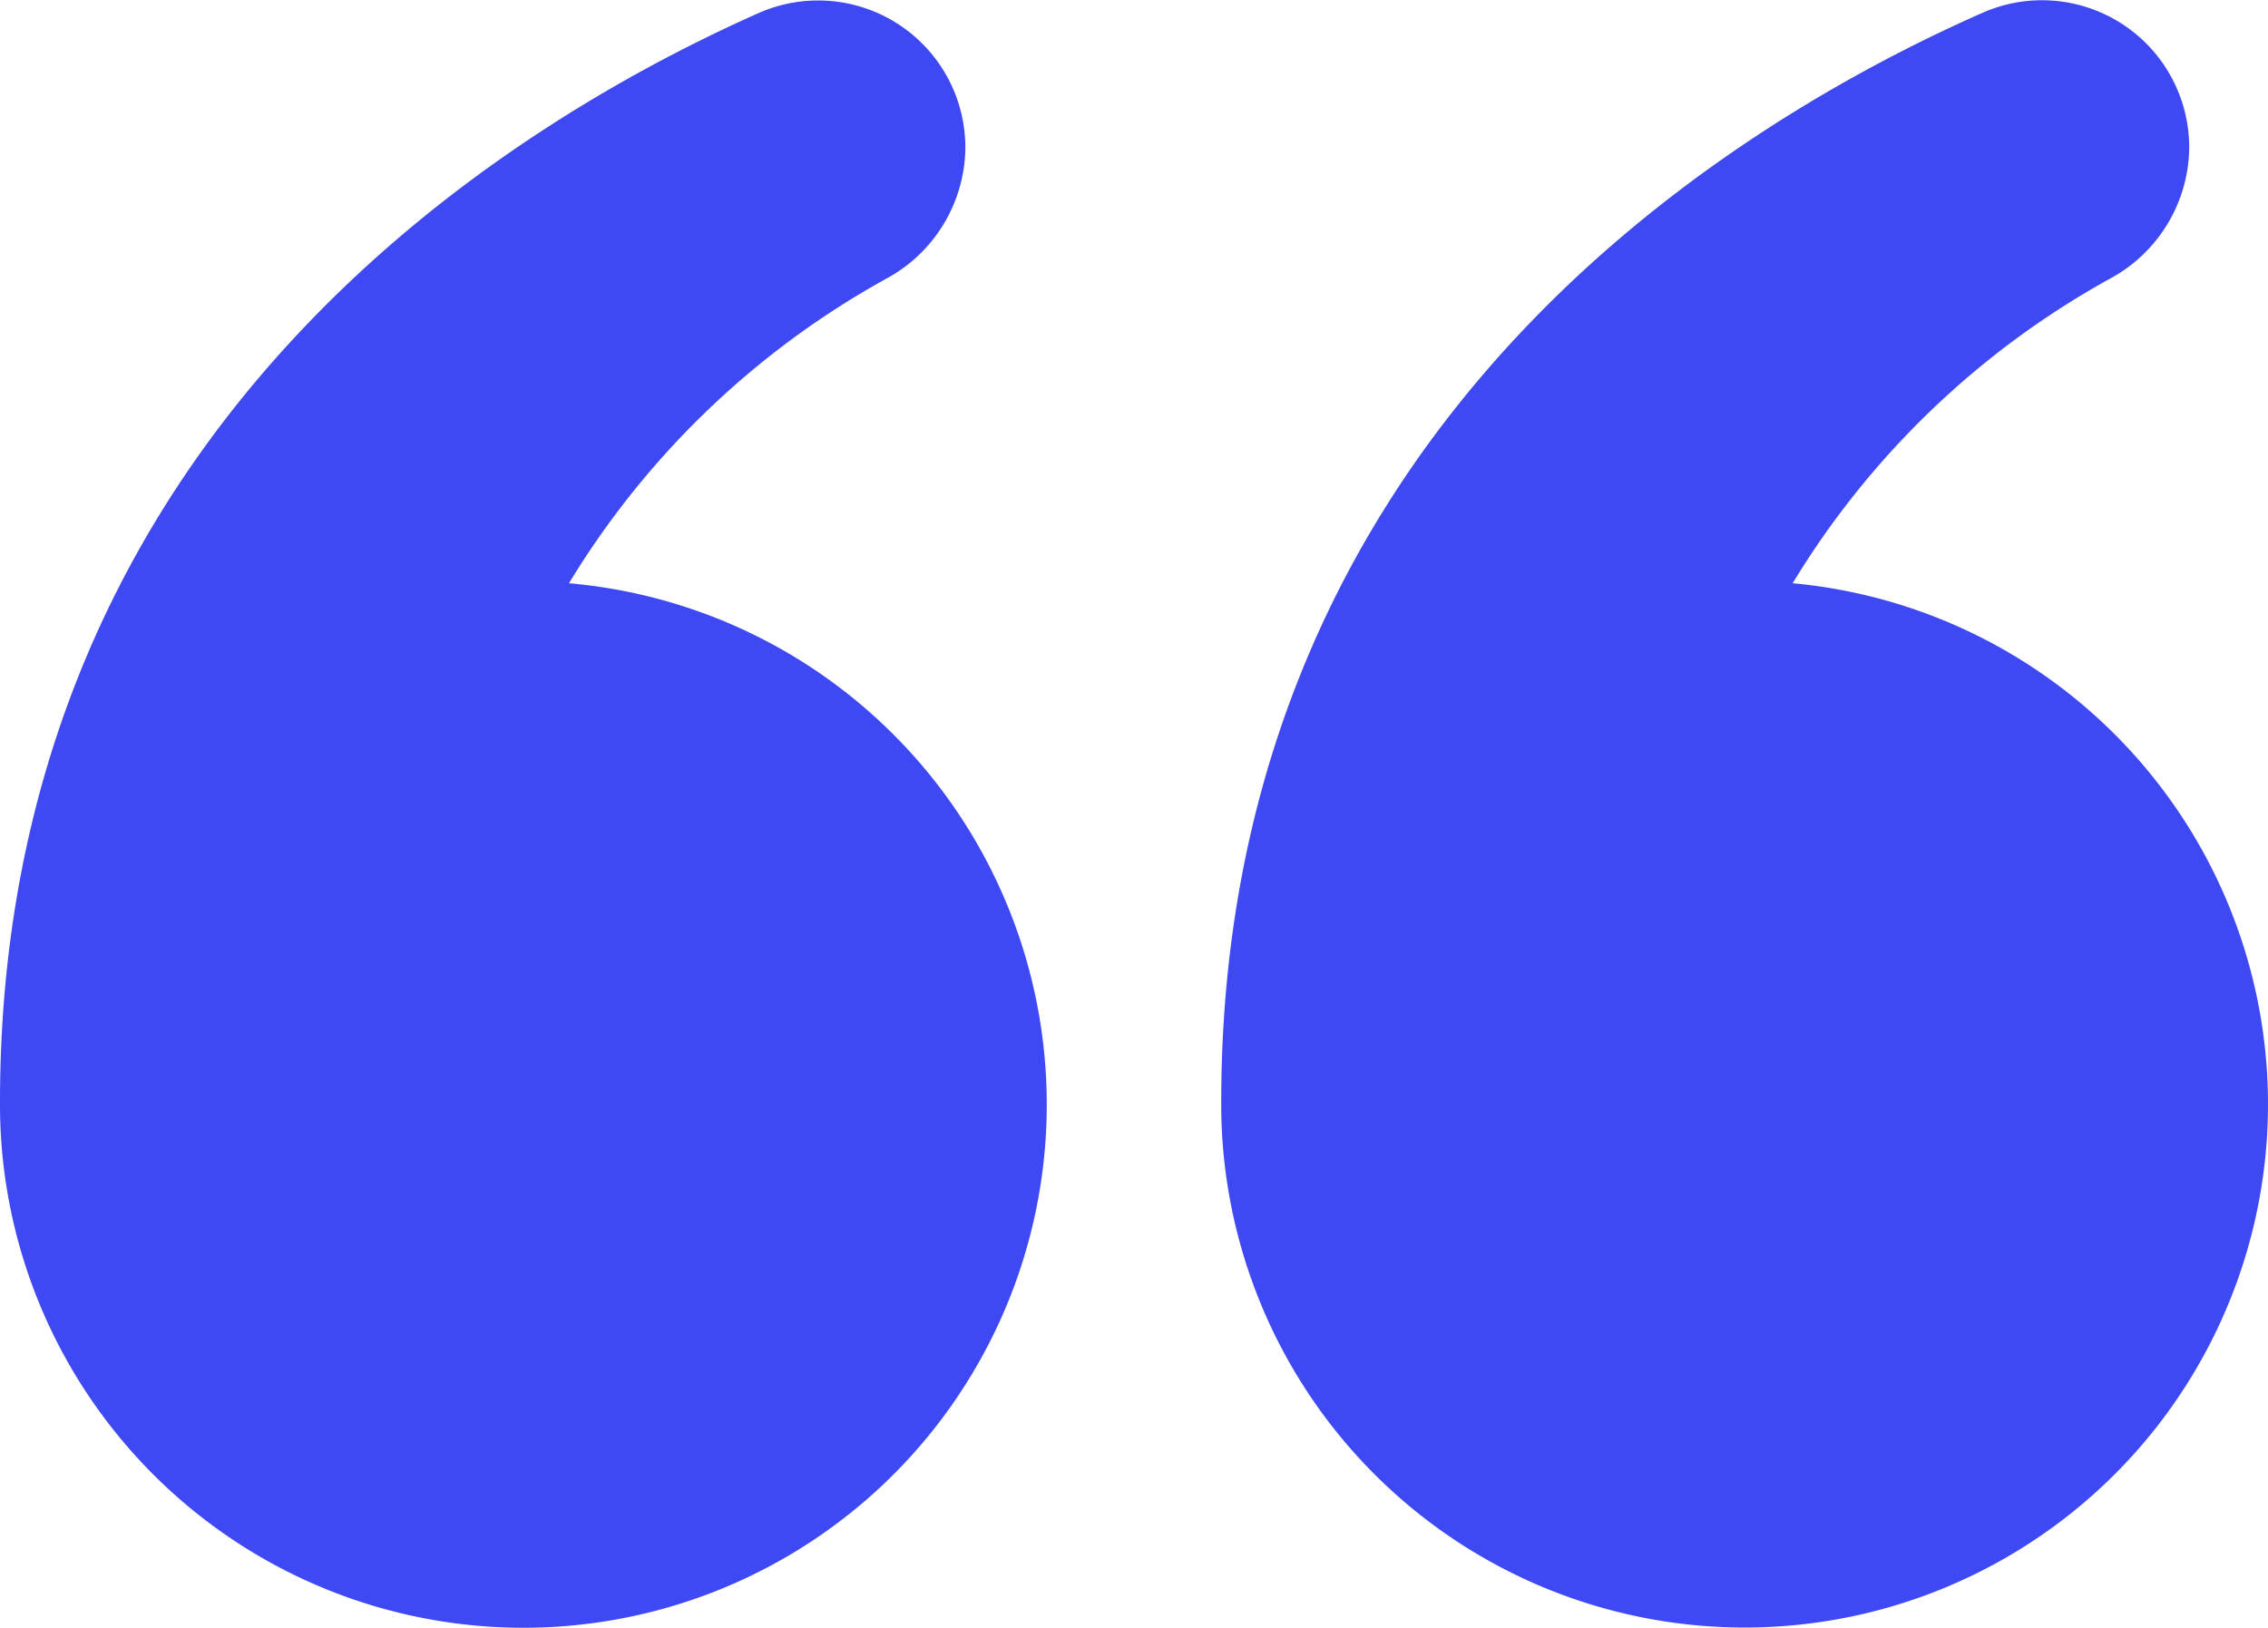
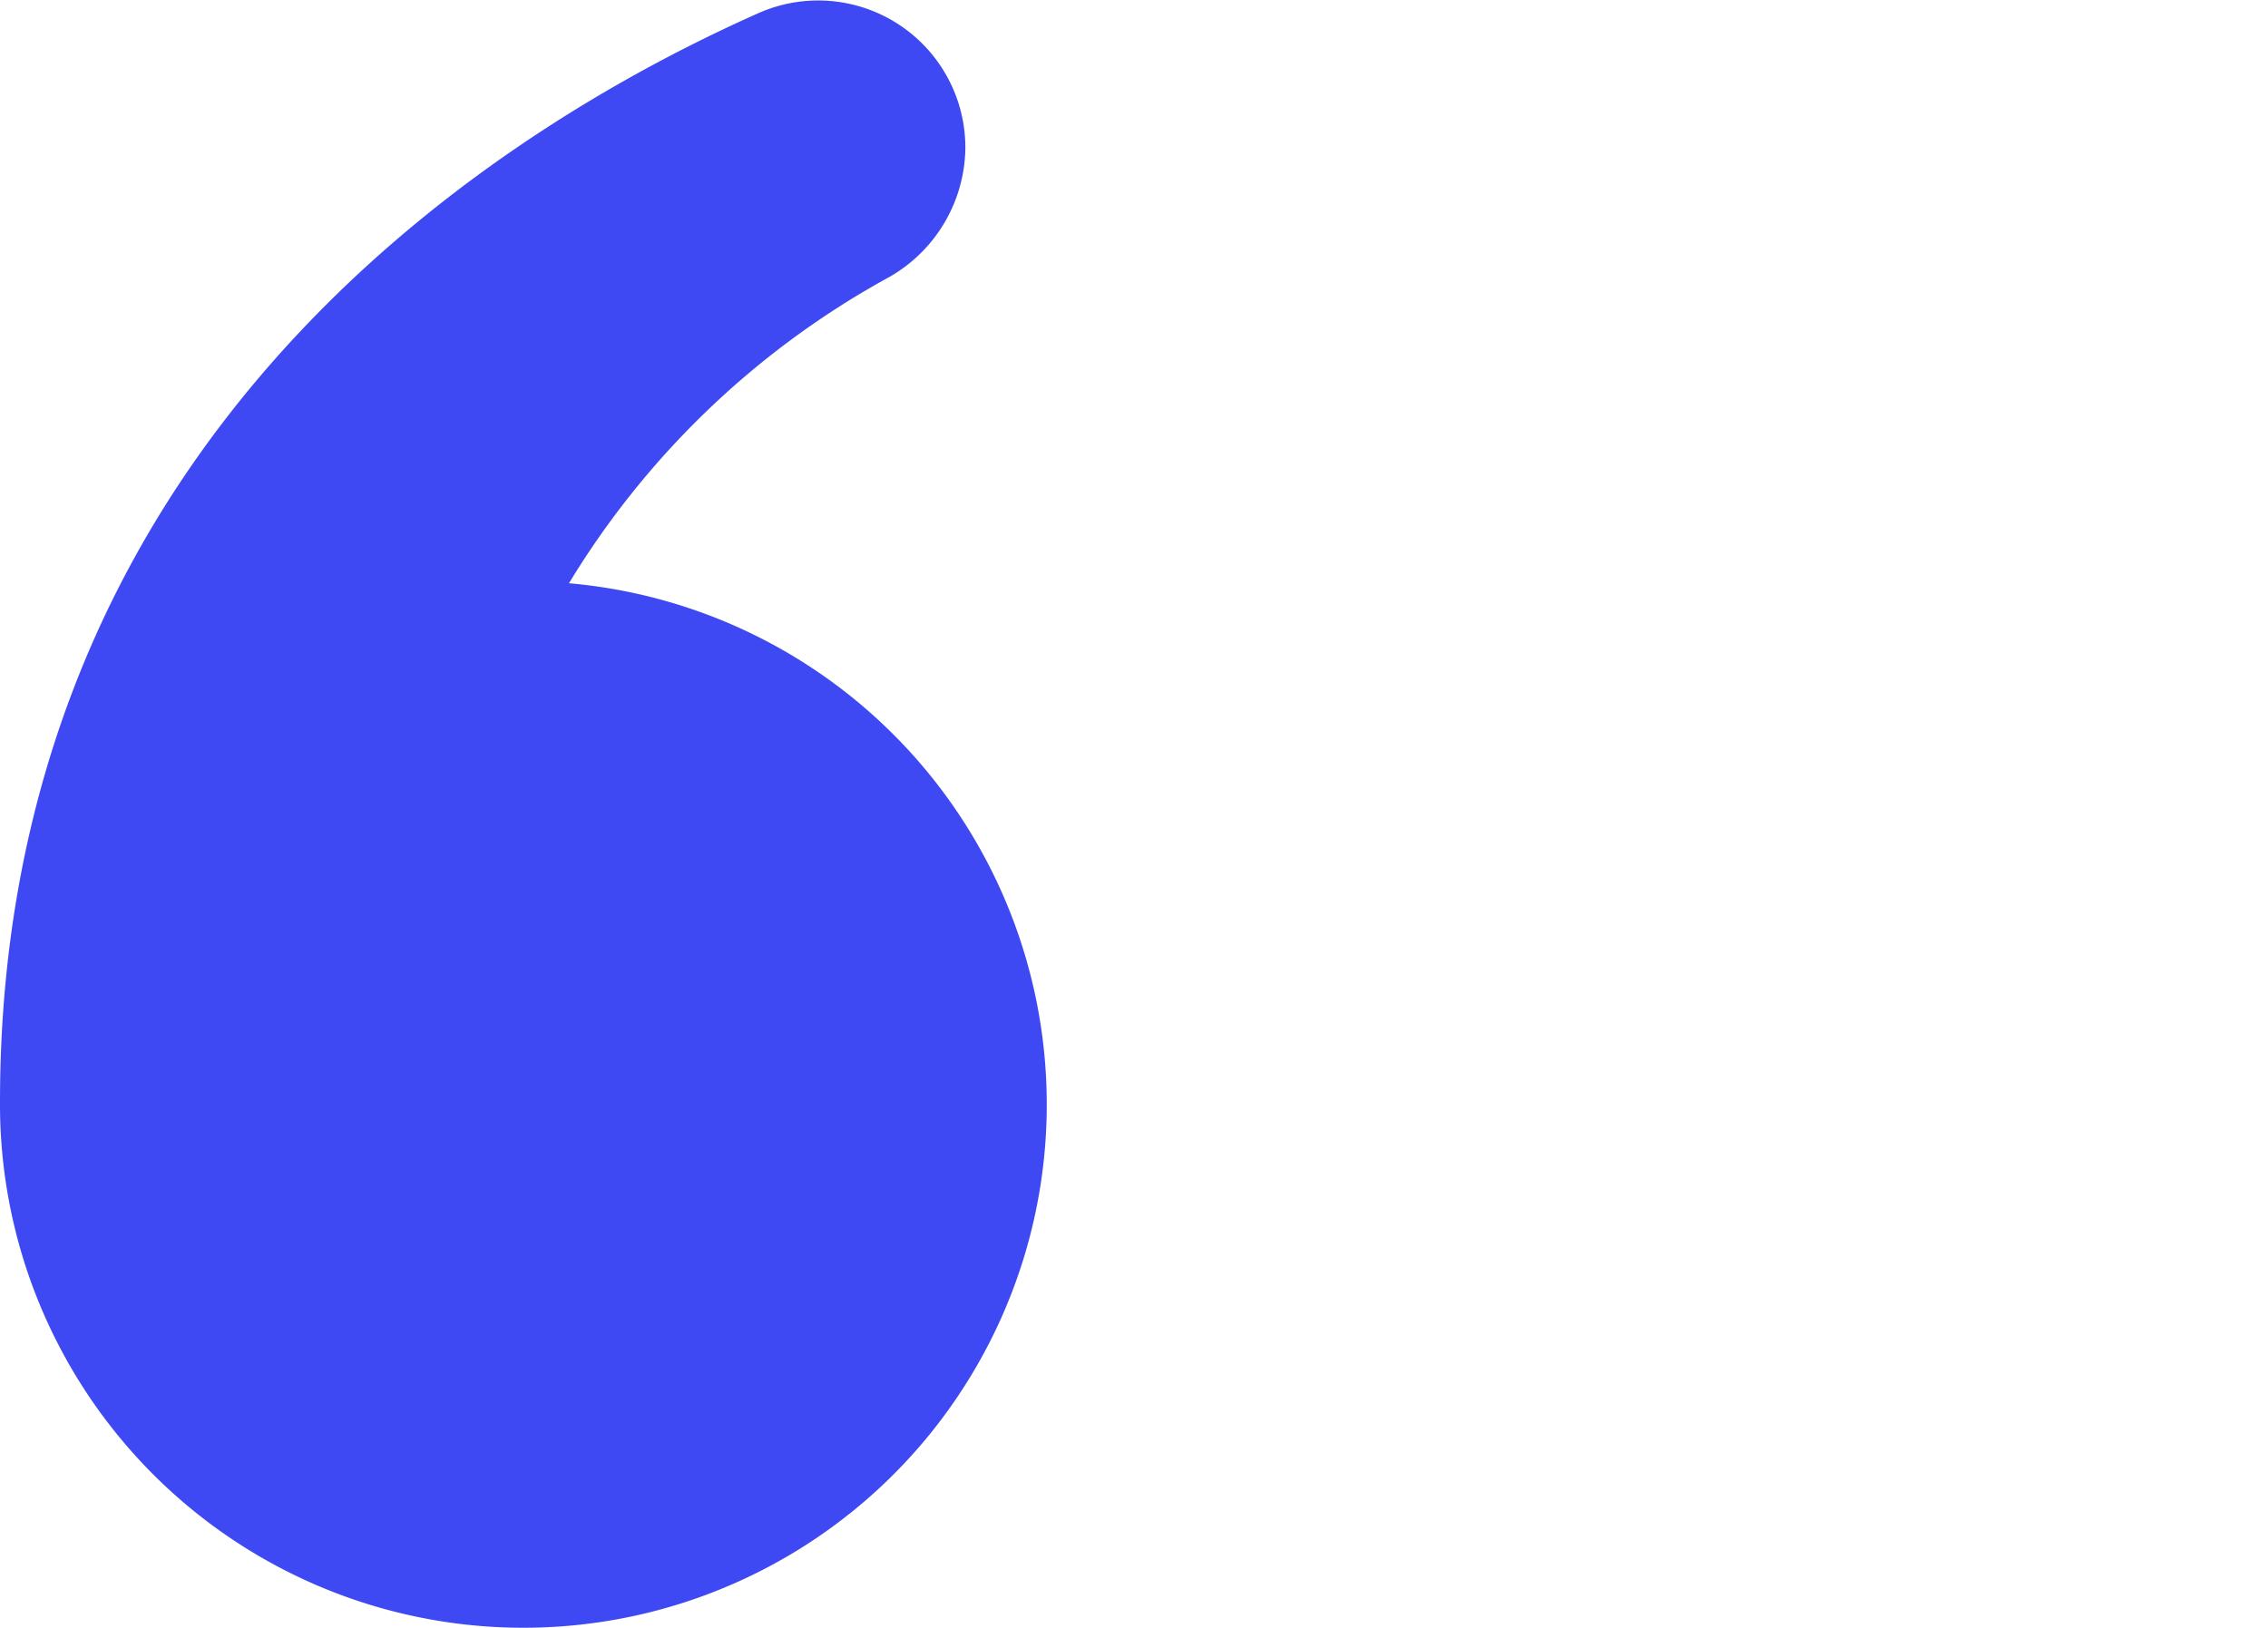
<svg xmlns="http://www.w3.org/2000/svg" width="39" height="28" viewBox="0 0 39 28">
  <g id="Qoute" transform="translate(1 -13.781)">
-     <path id="Path_3075" data-name="Path 3075" d="M64.826,27.1a14.666,14.666,0,0,1,5.506-5.266,2.591,2.591,0,0,0,1.313-2.208,2.531,2.531,0,0,0-3.558-2.336C63.174,19.46,55,24.853,55,36.022A9,9,0,1,0,64.826,27.1Z" transform="translate(-35 -3.287)" fill="#3e49f3" />
    <path id="Path_3076" data-name="Path 3076" d="M12.284,27.1a14.666,14.666,0,0,1,5.506-5.266A2.591,2.591,0,0,0,19.1,19.63a2.531,2.531,0,0,0-3.558-2.336C10.674,19.46,2.5,24.853,2.5,36.022A9,9,0,1,0,12.284,27.1Z" transform="translate(-3.5 -3.287)" fill="#3e49f3" />
  </g>
</svg>